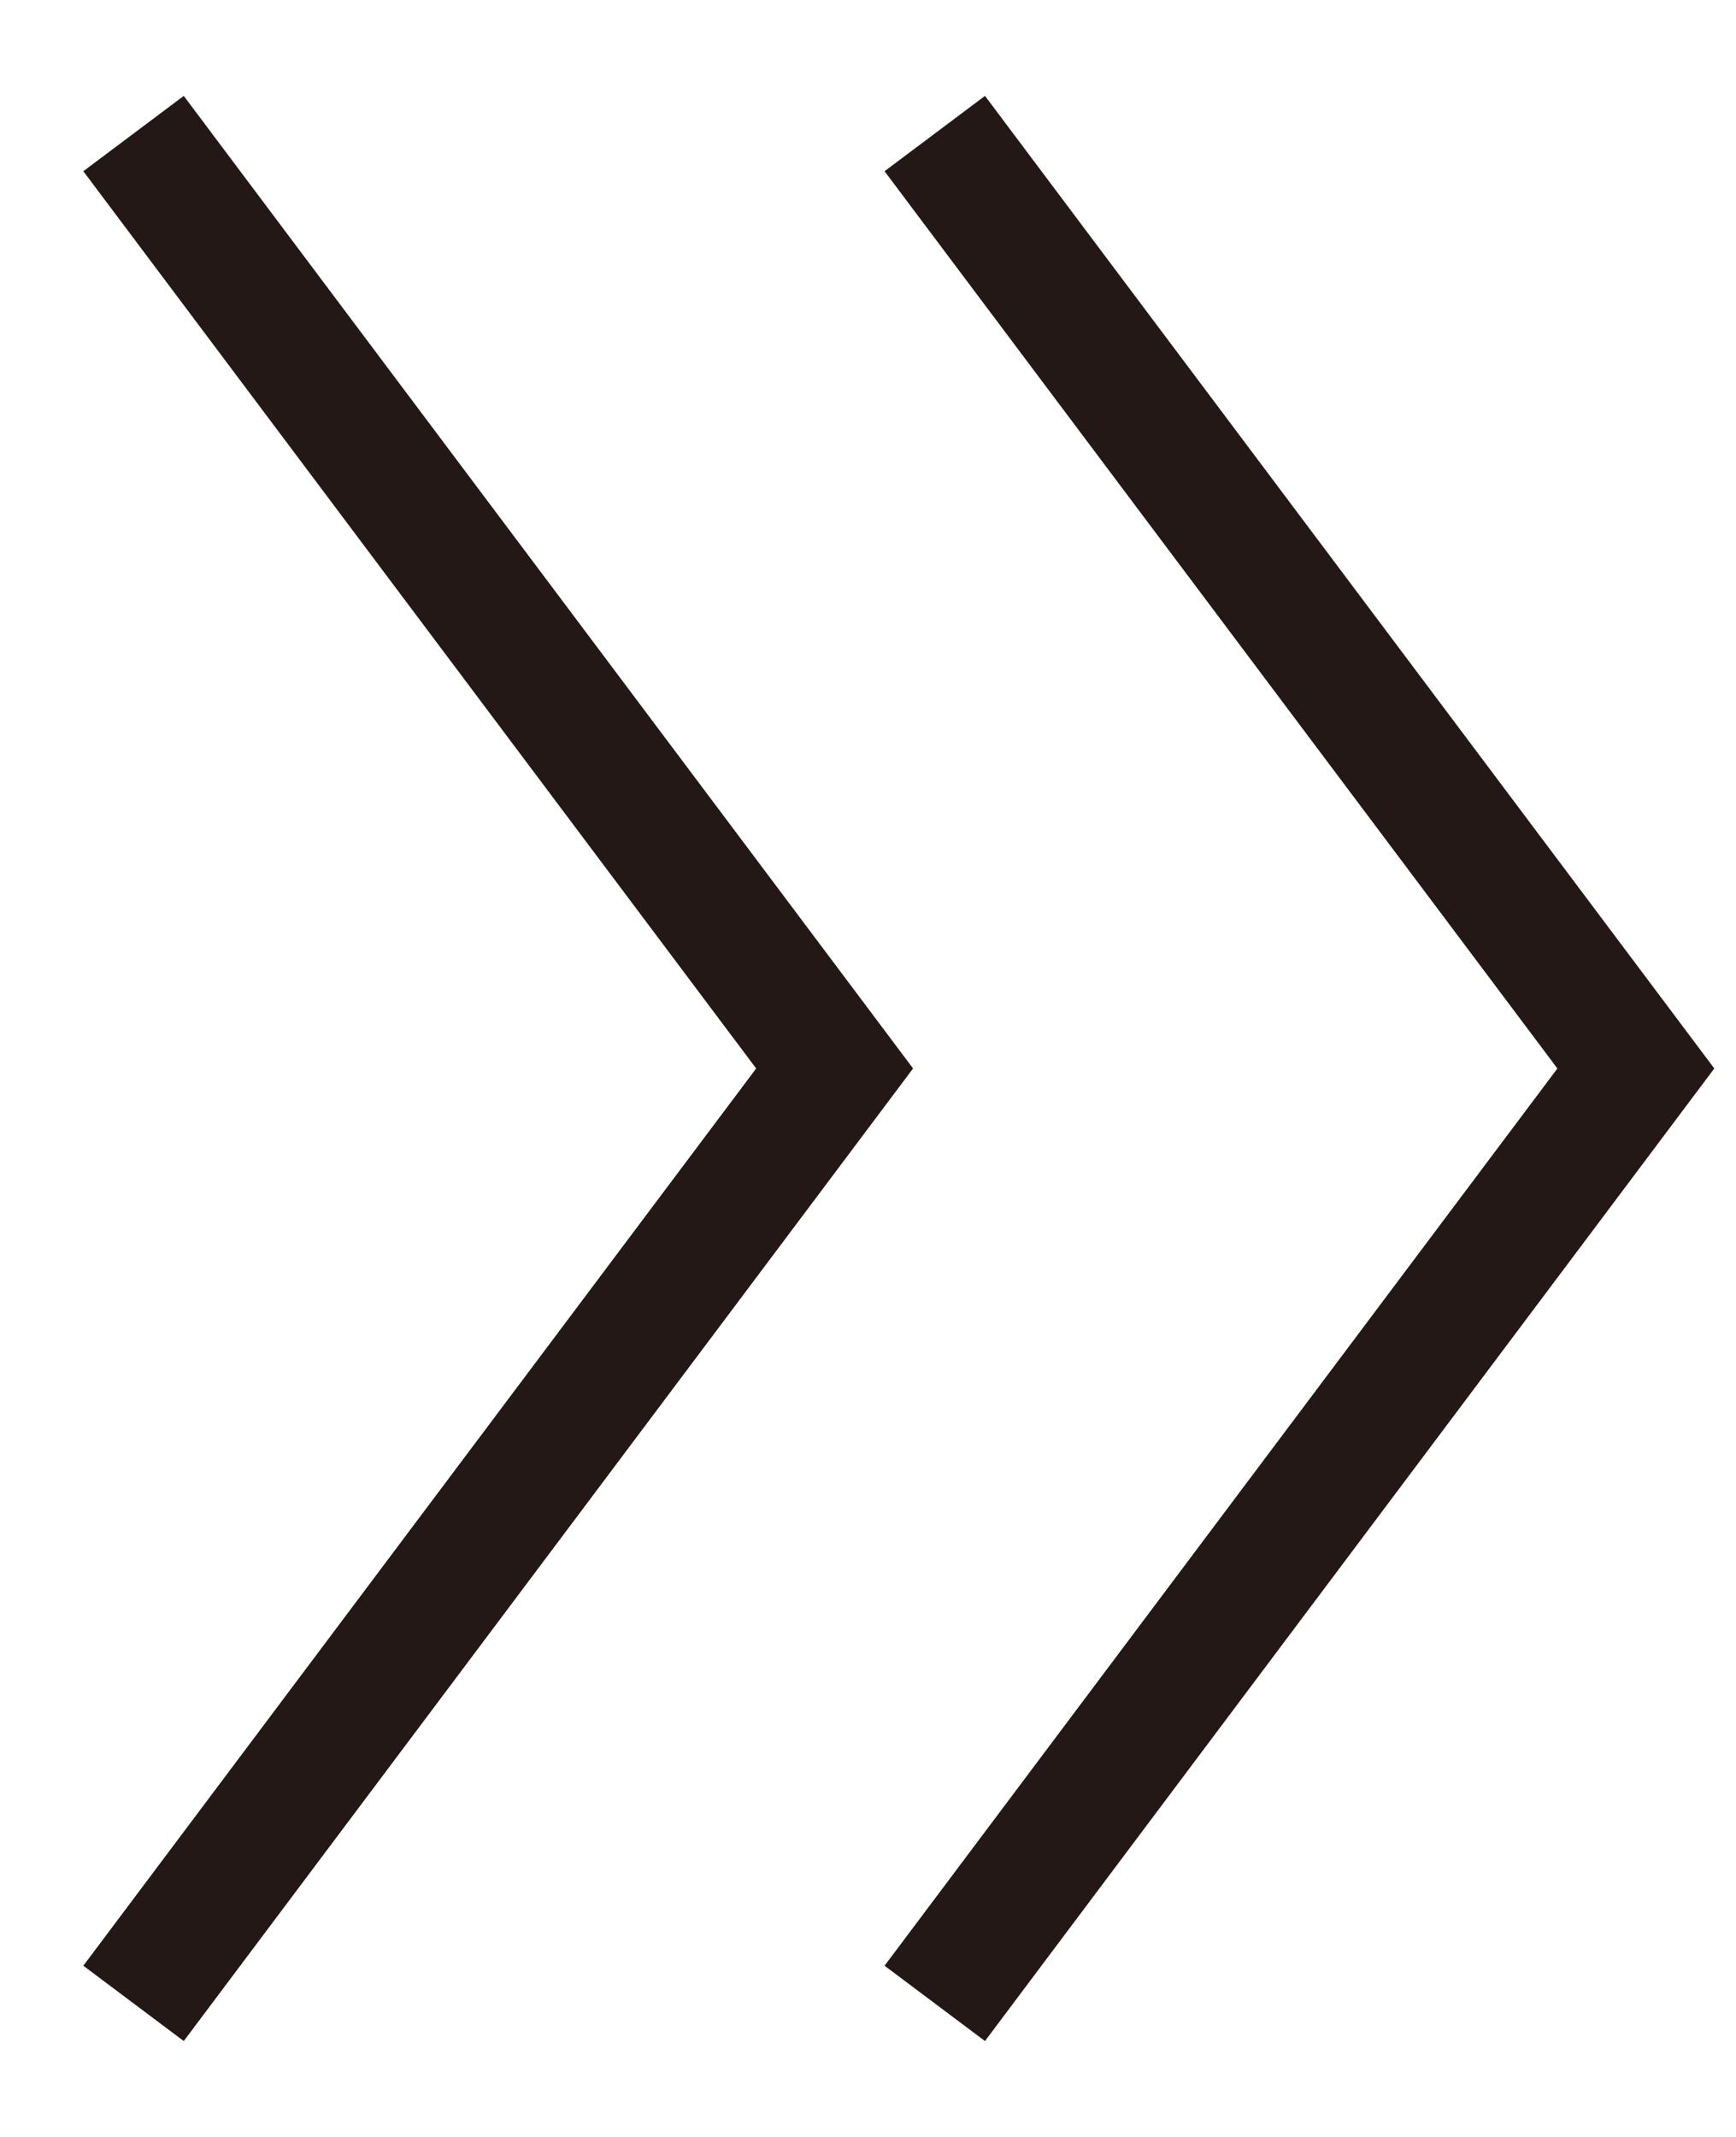
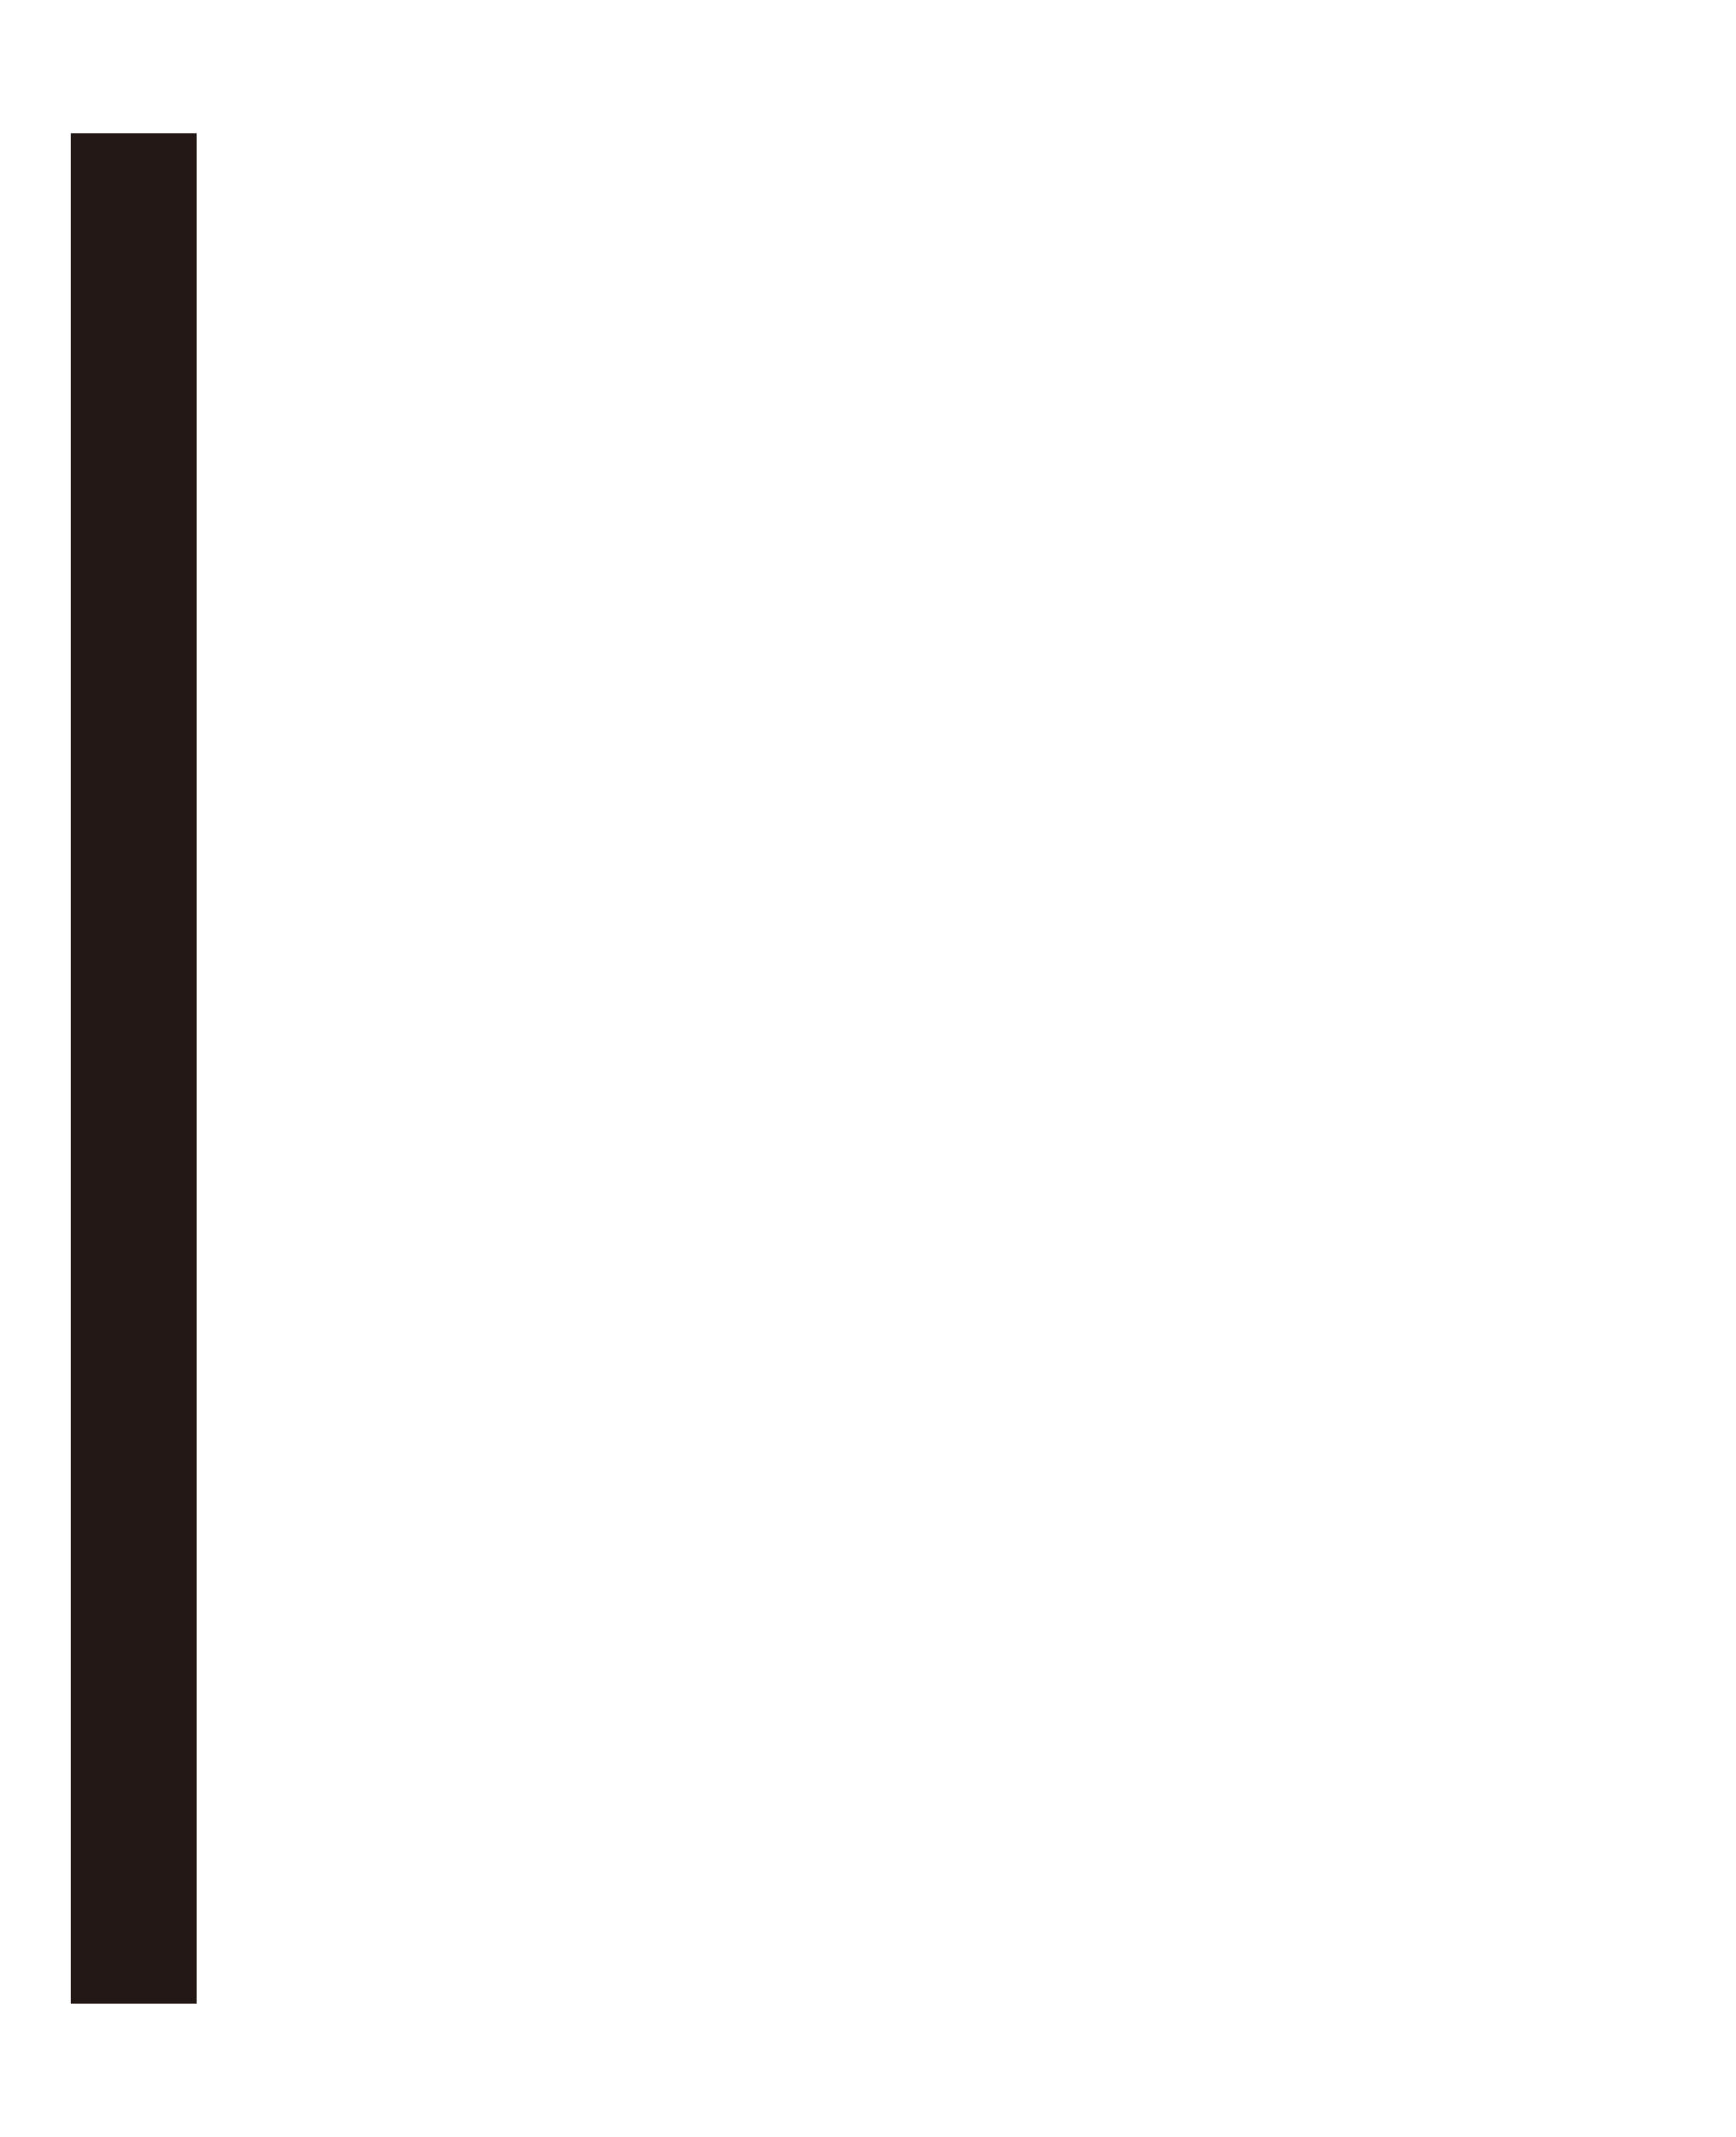
<svg xmlns="http://www.w3.org/2000/svg" width="13" height="16" viewBox="0 0 13 16" fill="none">
-   <path d="M1 1L6.25 8L1 15" stroke="#231815" stroke-width="0.94" stroke-miterlimit="10" />
-   <path d="M7 1L12.25 8L7 15" stroke="#231815" stroke-width="0.94" stroke-miterlimit="10" />
+   <path d="M1 1L1 15" stroke="#231815" stroke-width="0.94" stroke-miterlimit="10" />
</svg>